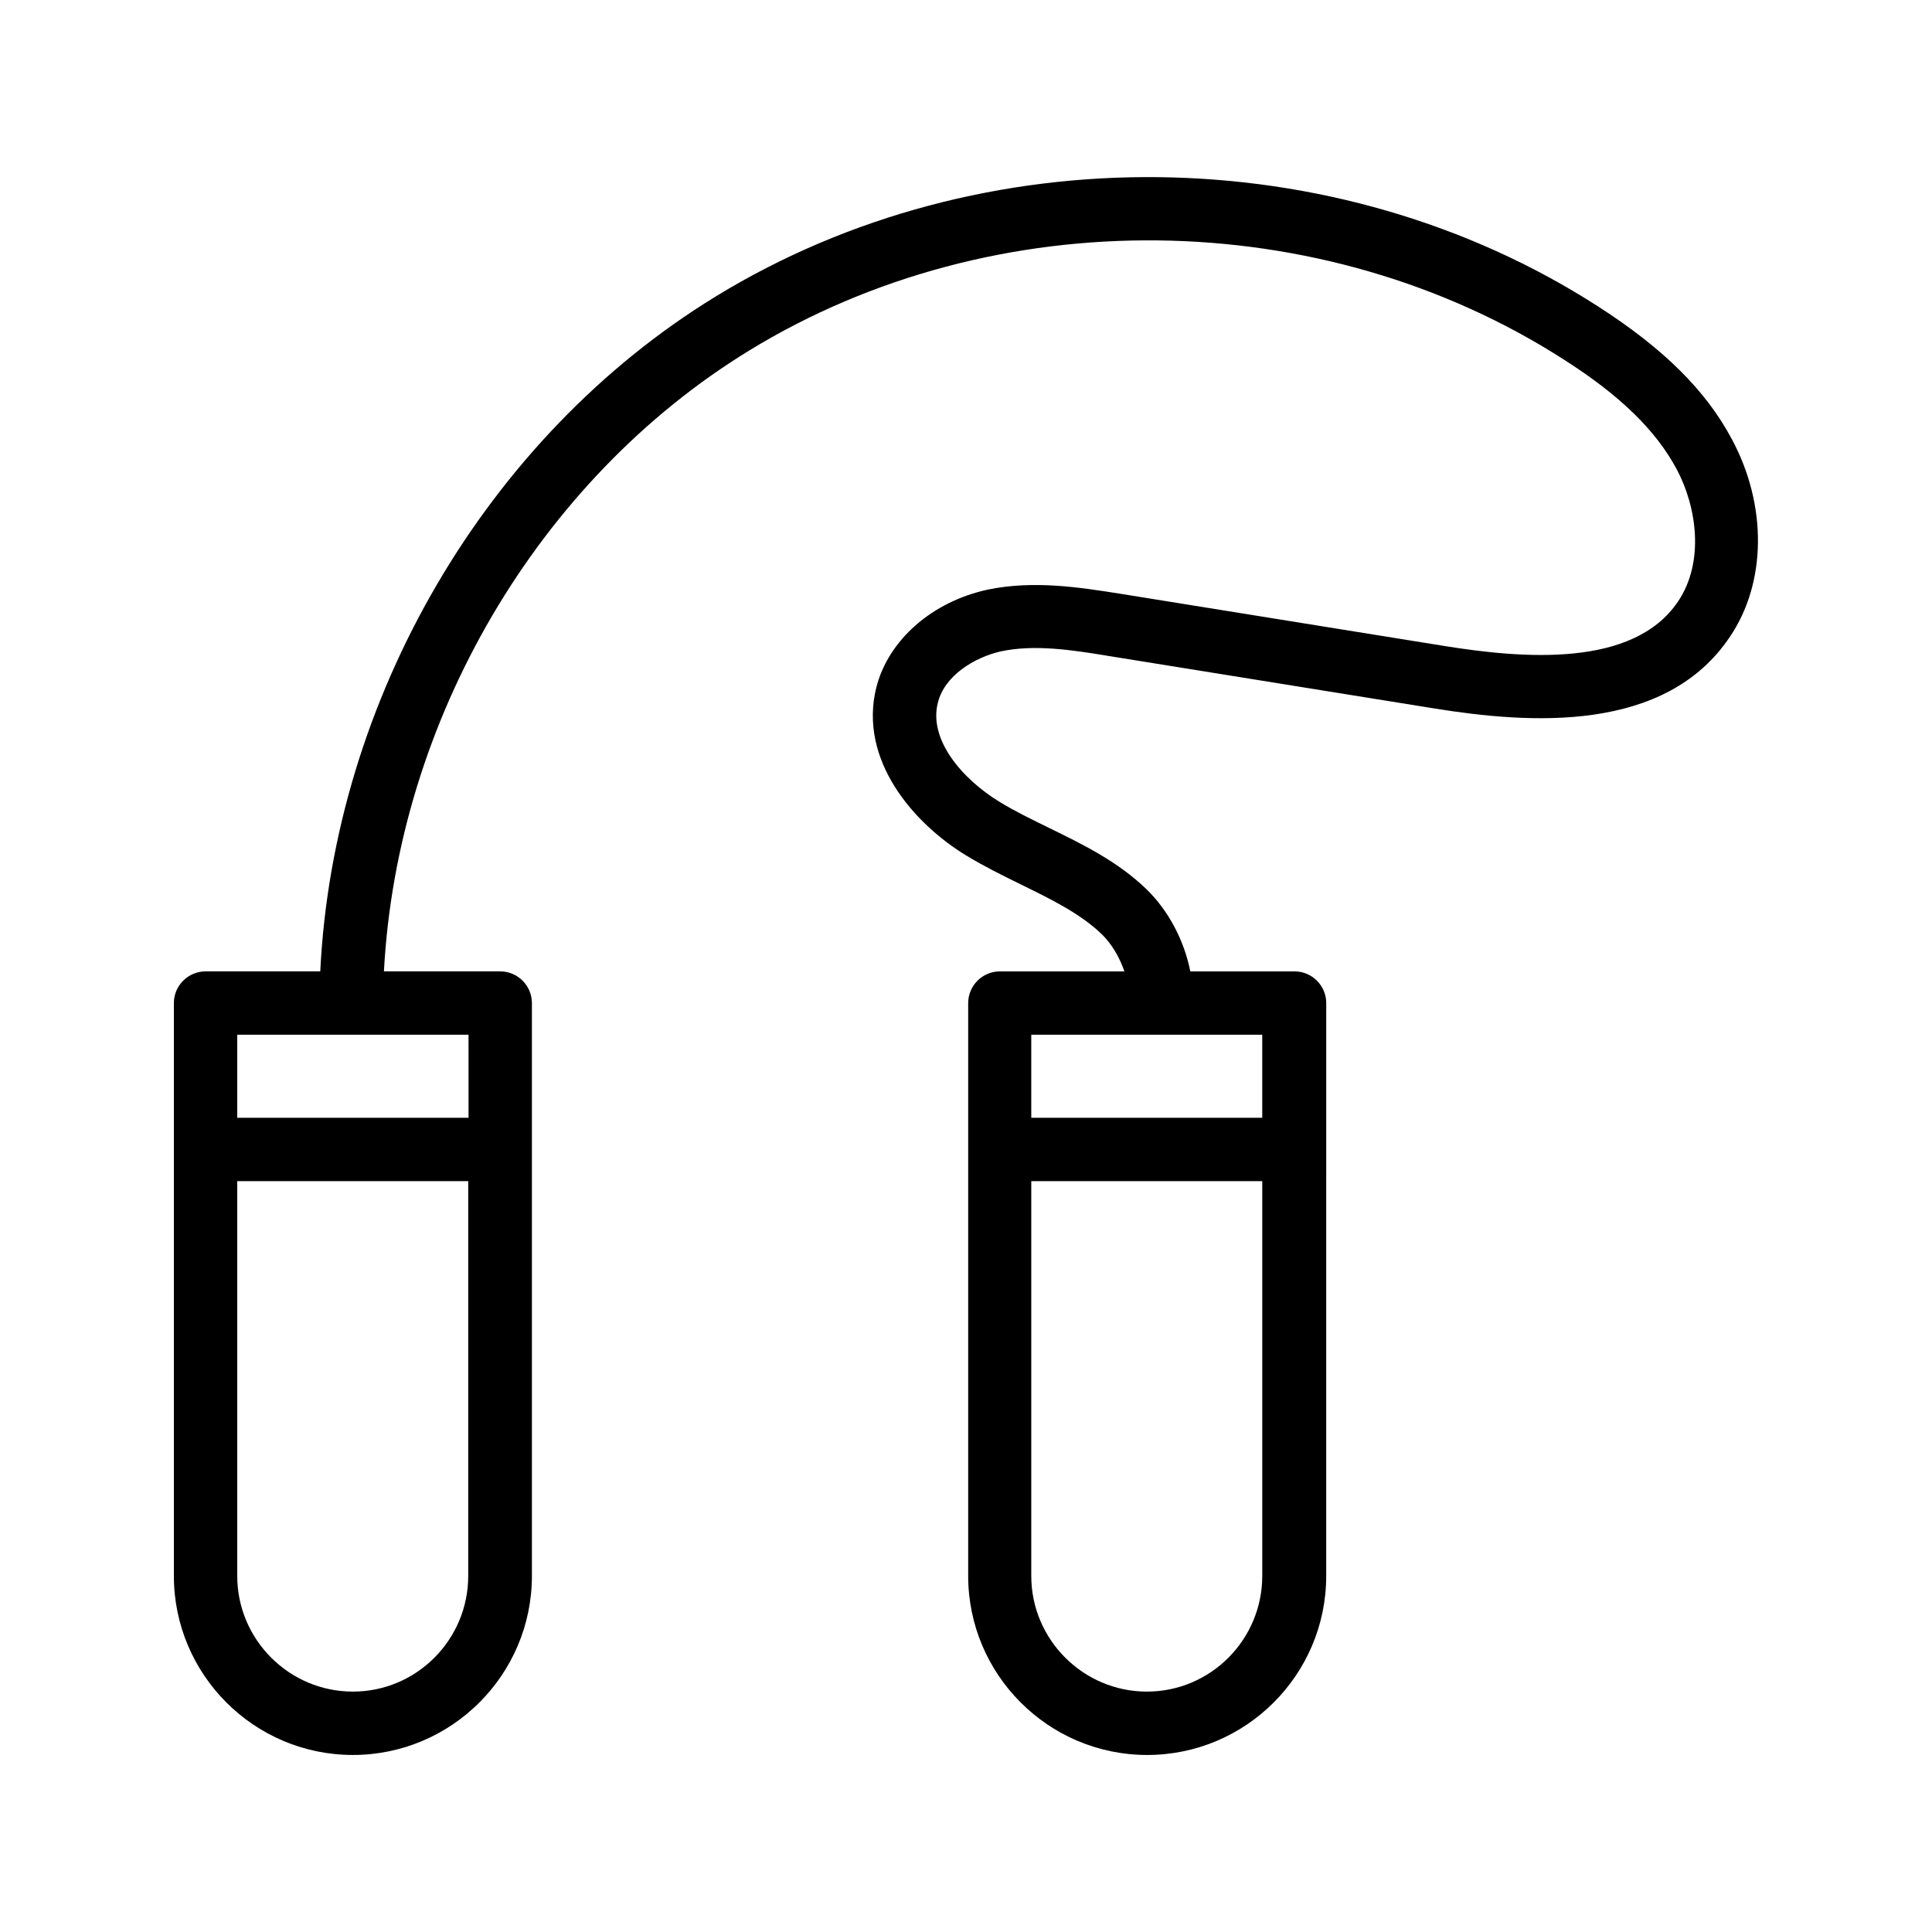
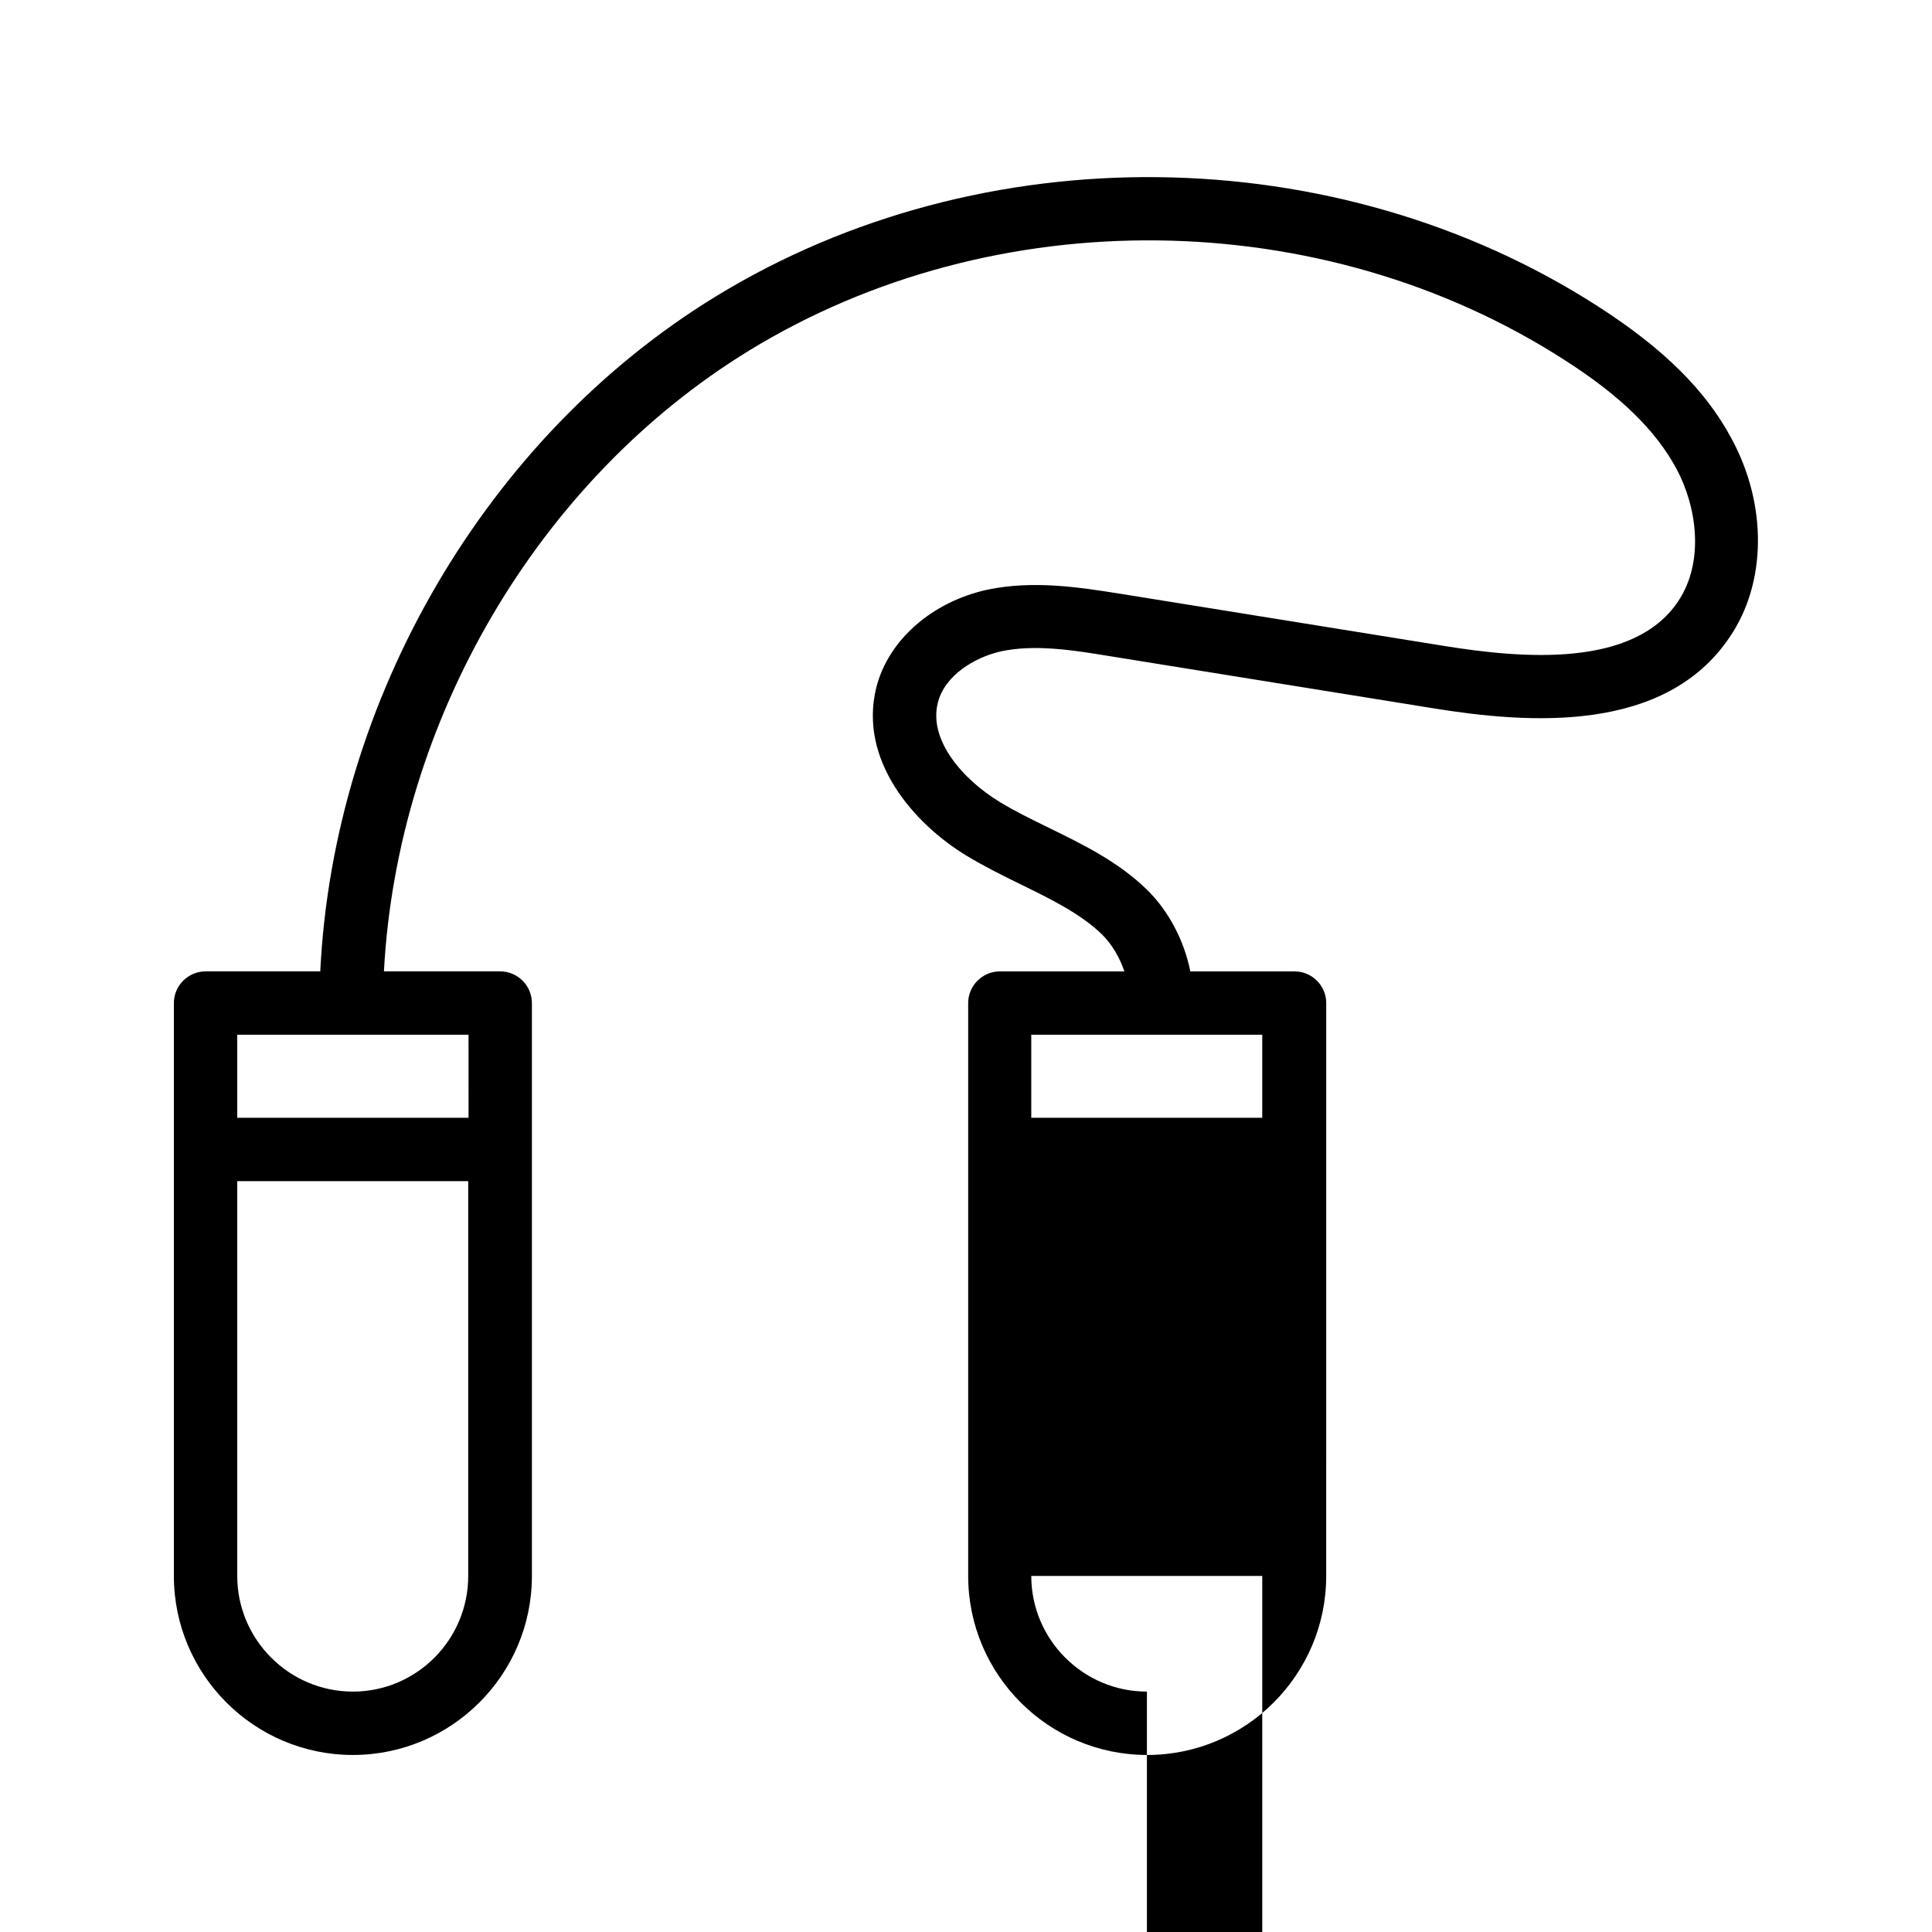
<svg xmlns="http://www.w3.org/2000/svg" fill="#000000" width="800px" height="800px" version="1.1" viewBox="144 144 512 512">
-   <path d="m409.23 316.62c9.07-1.93 19.145-0.336 28.801 1.258l85.984 13.855c25.441 4.113 61.297 6.633 78.426-18.977 9.742-14.359 9.91-34.93 0.504-52.395-6.887-12.93-18.137-24.016-35.352-35.098-69.441-44.758-163.48-45.848-233.93-2.688-60.793 37.199-101.27 106.72-104.79 178.85h-30.395c-4.617 0-8.398 3.777-8.398 8.398v151.82c0 26.113 21.242 47.441 47.441 47.441 26.113 0 47.441-21.242 47.441-47.441v-151.82c0-4.617-3.777-8.398-8.398-8.398h-30.816c3.527-66.418 40.809-130.23 96.73-164.49 65.074-39.887 151.98-38.879 216.22 2.519 14.695 9.406 24.098 18.559 29.641 28.887 5.289 9.91 7.473 24.52 0.336 35.098-11.84 17.551-40.977 15.113-61.883 11.754l-85.984-13.855c-10.664-1.68-22.84-3.609-35.016-1.09-14.777 3.191-26.367 13.352-29.559 25.945-4.785 19.23 9.91 36.105 23.93 44.586 4.703 2.856 9.656 5.289 14.441 7.641 8.062 3.945 15.785 7.727 21.496 13.266 2.602 2.602 4.617 6.047 5.879 9.742h-33c-4.617 0-8.398 3.777-8.398 8.398v151.82c0 26.113 21.242 47.441 47.441 47.441 26.113 0 47.441-21.242 47.441-47.441l0.008-151.82c0-4.617-3.777-8.398-8.398-8.398h-27.625c-1.594-8.062-5.711-16.039-11.586-21.746-7.727-7.473-16.961-11.922-25.863-16.289-4.617-2.266-8.984-4.367-13.098-6.887-9.91-6.047-18.809-16.457-16.375-26.199 1.766-7.305 9.742-12.09 16.711-13.688zm-171.71 275.67c-16.879 0-30.648-13.77-30.648-30.648v-104.62h61.211v104.62c0.004 16.879-13.684 30.648-30.562 30.648zm30.566-152.07h-61.215v-22h61.293l0.004 22zm179.86 152.07c-16.879 0-30.648-13.77-30.648-30.648v-104.62h61.211v104.62c0 16.879-13.688 30.648-30.562 30.648zm30.562-152.07h-61.211v-22h61.211z" />
+   <path d="m409.23 316.62c9.07-1.93 19.145-0.336 28.801 1.258l85.984 13.855c25.441 4.113 61.297 6.633 78.426-18.977 9.742-14.359 9.91-34.93 0.504-52.395-6.887-12.93-18.137-24.016-35.352-35.098-69.441-44.758-163.48-45.848-233.93-2.688-60.793 37.199-101.27 106.72-104.79 178.85h-30.395c-4.617 0-8.398 3.777-8.398 8.398v151.82c0 26.113 21.242 47.441 47.441 47.441 26.113 0 47.441-21.242 47.441-47.441v-151.82c0-4.617-3.777-8.398-8.398-8.398h-30.816c3.527-66.418 40.809-130.23 96.73-164.49 65.074-39.887 151.98-38.879 216.22 2.519 14.695 9.406 24.098 18.559 29.641 28.887 5.289 9.91 7.473 24.52 0.336 35.098-11.84 17.551-40.977 15.113-61.883 11.754l-85.984-13.855c-10.664-1.68-22.84-3.609-35.016-1.09-14.777 3.191-26.367 13.352-29.559 25.945-4.785 19.23 9.91 36.105 23.93 44.586 4.703 2.856 9.656 5.289 14.441 7.641 8.062 3.945 15.785 7.727 21.496 13.266 2.602 2.602 4.617 6.047 5.879 9.742h-33c-4.617 0-8.398 3.777-8.398 8.398v151.82c0 26.113 21.242 47.441 47.441 47.441 26.113 0 47.441-21.242 47.441-47.441l0.008-151.82c0-4.617-3.777-8.398-8.398-8.398h-27.625c-1.594-8.062-5.711-16.039-11.586-21.746-7.727-7.473-16.961-11.922-25.863-16.289-4.617-2.266-8.984-4.367-13.098-6.887-9.91-6.047-18.809-16.457-16.375-26.199 1.766-7.305 9.742-12.09 16.711-13.688zm-171.71 275.67c-16.879 0-30.648-13.77-30.648-30.648v-104.62h61.211v104.62c0.004 16.879-13.684 30.648-30.562 30.648zm30.566-152.07h-61.215v-22h61.293l0.004 22zm179.86 152.07c-16.879 0-30.648-13.77-30.648-30.648h61.211v104.62c0 16.879-13.688 30.648-30.562 30.648zm30.562-152.07h-61.211v-22h61.211z" />
</svg>